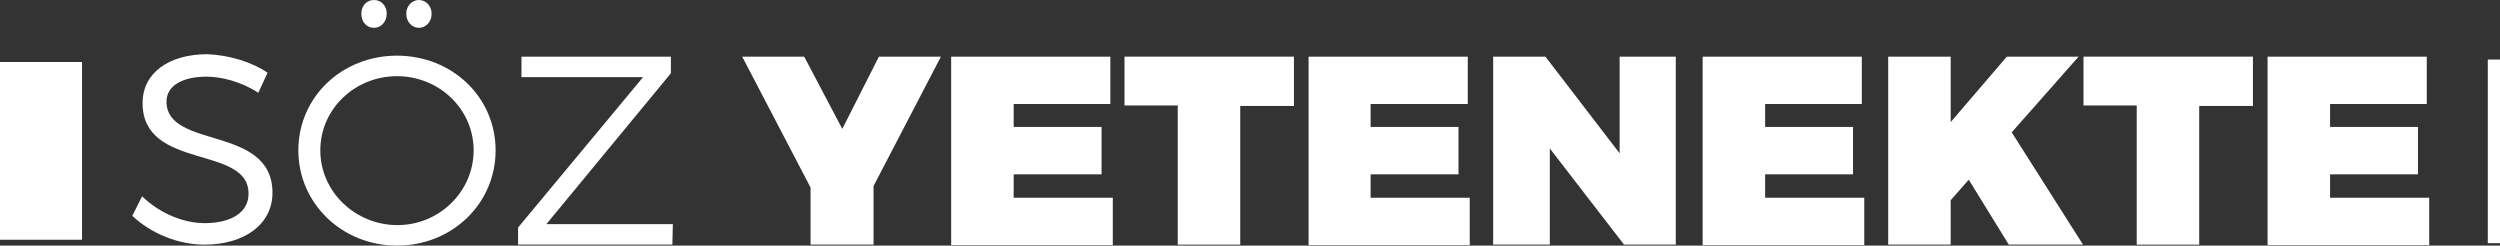
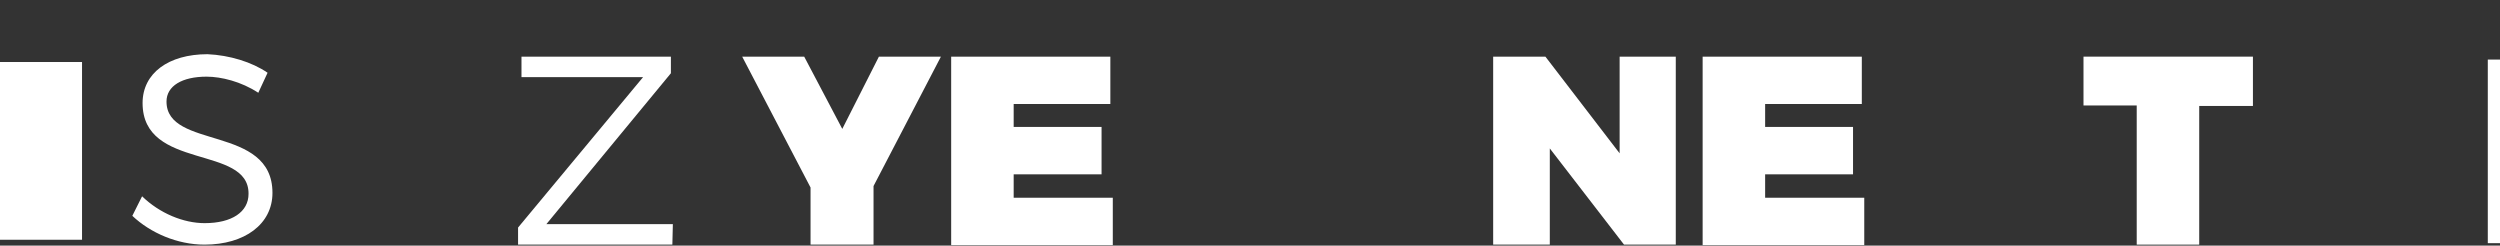
<svg xmlns="http://www.w3.org/2000/svg" version="1.1" id="katman_1" x="0px" y="0px" viewBox="0 0 512 50.3" style="enable-background:new 0 0 512 50.3;" xml:space="preserve">
  <rect x="0" y="0" width="512" height="50.3" fill="#333333" stroke="none" />
  <style type="text/css">
	.st0{fill:#FFFFFF;}
</style>
  <g>
    <path class="st0" d="M54.8,14.9L52.9,19c-3.5-2.3-7.6-3.3-10.6-3.3c-5,0-8.2,1.9-8.2,5.1c0,9.9,21.7,4.7,21.7,18.7   c0,6.4-5.7,10.6-13.9,10.6c-5.6,0-11.1-2.4-14.8-5.9l2-4c3.6,3.5,8.5,5.5,12.8,5.5c5.6,0,9-2.3,9-6c0.1-10.1-21.7-4.7-21.7-18.6   c0-6.1,5.3-10,13.3-10C47,11.3,51.6,12.7,54.8,14.9z" />
-     <path class="st0" d="M101.5,30.8c0,10.9-8.9,19.5-20.2,19.5c-11.3,0-20.2-8.7-20.2-19.5c0-10.9,8.9-19.4,20.2-19.4   C92.6,11.4,101.5,19.9,101.5,30.8z M65.6,30.8c0,8.5,7.2,15.3,15.8,15.3S97,39.2,97,30.8c0-8.5-7.1-15.2-15.7-15.2   S65.6,22.3,65.6,30.8z M79.2,2.8c0,1.7-1.2,2.9-2.6,2.9c-1.5,0-2.6-1.2-2.6-2.9C74,1.2,75.1,0,76.6,0C78.1,0,79.2,1.2,79.2,2.8z    M88.4,2.8c0,1.7-1.2,2.9-2.6,2.9s-2.6-1.2-2.6-2.9c0-1.6,1.2-2.8,2.6-2.8S88.4,1.2,88.4,2.8z" />
    <path class="st0" d="M111.9,45.9h25.9l-0.1,4.2h-31.6v-3.5l25.6-30.8h-24.9v-4.2h30.6V15L111.9,45.9z" />
    <polygon class="st0" points="11.4,12.7 10.8,12.7 6,12.7 5.4,12.7 0,12.7 0,49.1 5.4,49.1 6,49.1 10.8,49.1 11.4,49.1 16.8,49.1    16.8,12.7  " />
    <path class="st0" d="M178.8,50.1h-12.8V38.4L152,11.6h12.7l7.8,14.8l7.5-14.8h12.7l-13.8,26.5V50.1z" />
    <path class="st0" d="M207.6,21.2V26h18v9.7h-18v4.8h20.3v9.7h-33.1V11.6h32.6v9.7H207.6z" />
-     <path class="st0" d="M254,21.6v28.5h-12.8V21.6h-10.9V11.6h34.7v10.1H254z" />
-     <path class="st0" d="M280.7,21.2V26h18v9.7h-18v4.8H301v9.7H268V11.6h32.6v9.7H280.7z" />
    <path class="st0" d="M332.6,50.1l-15.2-19.7v19.7h-11.6V11.6h10.7l15.2,19.8V11.6h11.5v38.5H332.6z" />
    <path class="st0" d="M361.5,21.2V26h18v9.7h-18v4.8h20.3v9.7h-33.1V11.6h32.6v9.7H361.5z" />
-     <path class="st0" d="M403.2,36.8l-3.7,4.2v9.1h-12.8V11.6h12.8v13.4l11.5-13.4h14.7l-13.7,15.5l14.6,23h-15.2L403.2,36.8z" />
    <path class="st0" d="M450.4,21.6v28.5h-12.8V21.6h-10.9V11.6h34.7v10.1H450.4z" />
-     <path class="st0" d="M477.2,21.2V26h18v9.7h-18v4.8h20.3v9.7h-33.1V11.6H497v9.7H477.2z" />
    <path class="st0" d="M509.5,49.9V12.2h2.5v37.6H509.5z" />
  </g>
</svg>